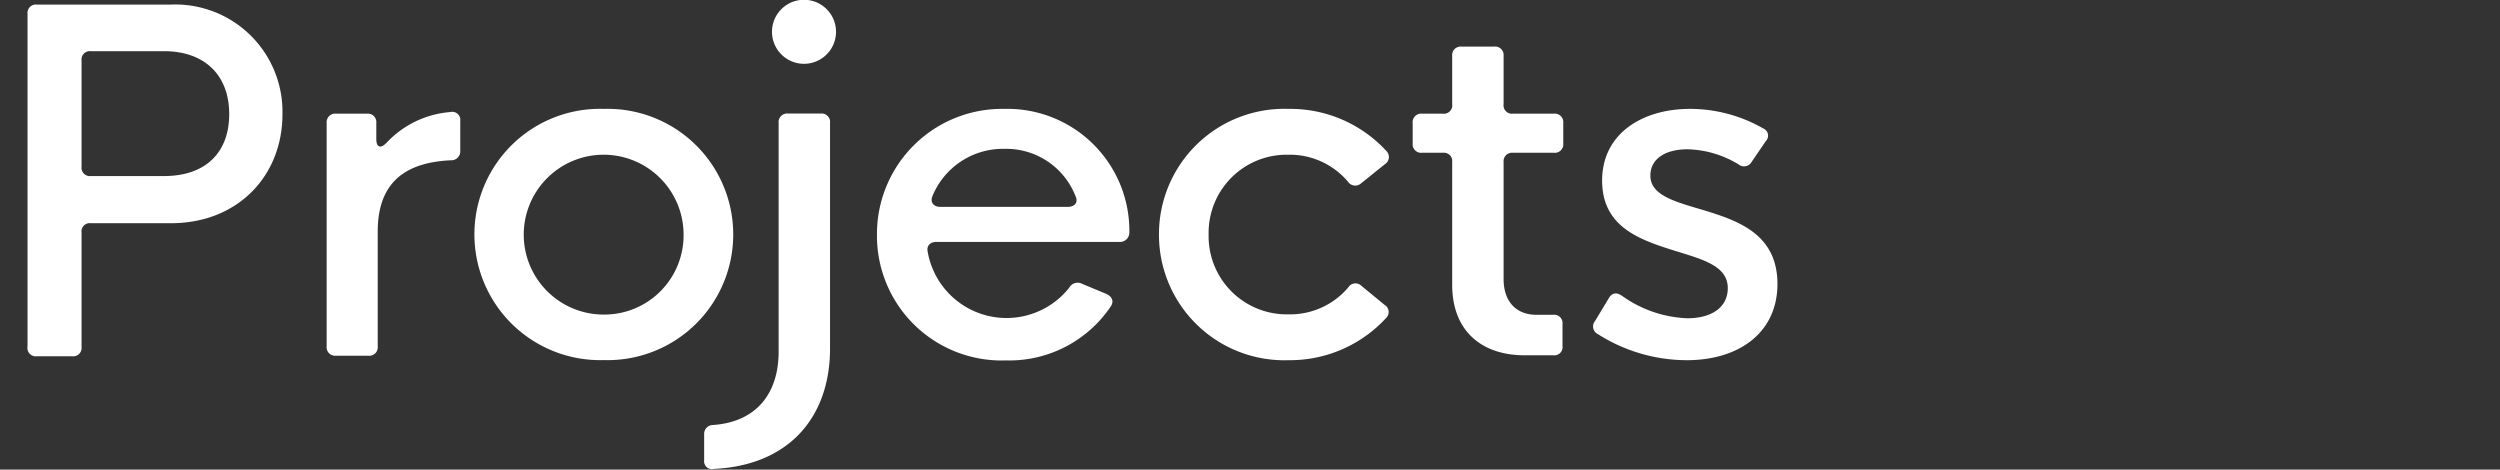
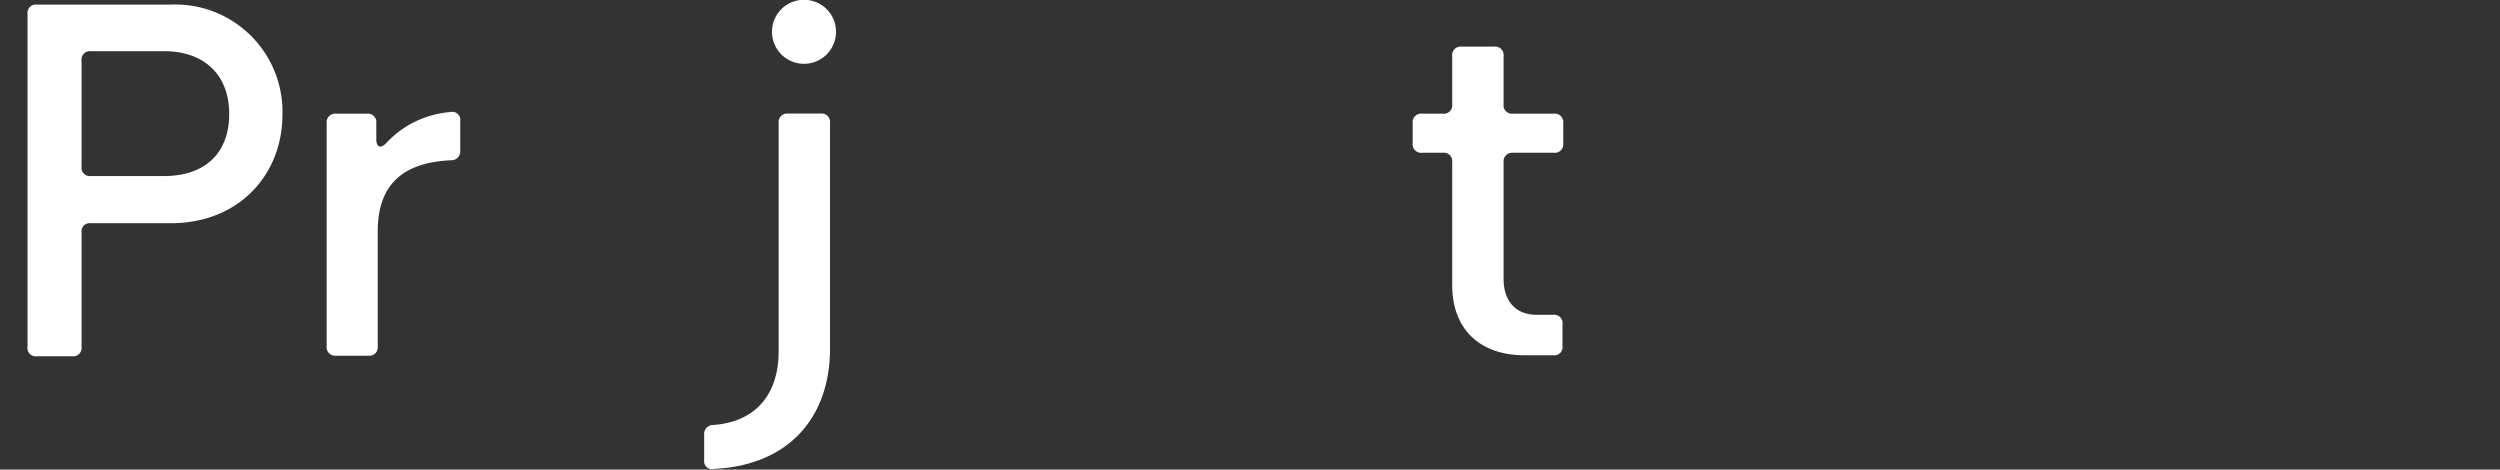
<svg xmlns="http://www.w3.org/2000/svg" id="レイヤー_1" data-name="レイヤー 1" viewBox="0 0 229.6 43.13">
  <rect x="0" y="0" width="229.6" height="43.13" fill="#333333" stroke="none" />
  <defs>
    <style>.cls-1{fill:#fff;}</style>
  </defs>
  <path class="cls-1" d="M2.53,31.81V1.28A.77.77,0,0,1,3.39.42H15.7A9.85,9.85,0,0,1,25.94,10.5c0,5.62-4.07,10-10.24,10H8.35a.76.76,0,0,0-.86.86v10.5a.77.77,0,0,1-.86.86H3.39A.77.77,0,0,1,2.53,31.81ZM15.05,16.17c3.82,0,6-2.14,6-5.69s-2.22-5.78-6-5.78H8.35a.77.77,0,0,0-.86.86v9.75a.77.77,0,0,0,.86.86Z" />
  <path class="cls-1" d="M30,31.81V11.3a.79.79,0,0,1,.87-.86H33.7a.78.78,0,0,1,.86.86v1.47c0,.77.4.92.95.33a9,9,0,0,1,5.85-2.81.74.74,0,0,1,.91.82v2.73a.82.82,0,0,1-.86.88c-4.08.19-6.72,1.93-6.72,6.55V31.81a.78.78,0,0,1-.86.86h-3A.78.78,0,0,1,30,31.81Z" />
-   <path class="cls-1" d="M43.57,21.54A11.53,11.53,0,0,1,55.46,10a11.54,11.54,0,1,1,0,23.07A11.55,11.55,0,0,1,43.57,21.54Zm19.21,0a7.34,7.34,0,1,0-7.35,7.35A7.28,7.28,0,0,0,62.78,21.54Z" />
  <path class="cls-1" d="M64.67,42.27V39.91a.82.82,0,0,1,.84-.88c4-.29,6-2.94,6-6.74v-21a.78.78,0,0,1,.86-.86h3a.77.77,0,0,1,.86.86V32c0,6.36-3.82,10.73-10.62,11.06A.73.73,0,0,1,64.67,42.27ZM70.9,2.92a2.94,2.94,0,0,1,5.88,0,2.94,2.94,0,0,1-5.88,0Z" />
-   <path class="cls-1" d="M80.54,21.54A11.49,11.49,0,0,1,92.24,10a11.2,11.2,0,0,1,11.48,11.09v.27a.86.86,0,0,1-.9.86H86c-.57,0-.92.34-.8.91a7.35,7.35,0,0,0,13,3.29.88.88,0,0,1,1.19-.35l2.21.92c.54.25.71.65.44,1.11a11.23,11.23,0,0,1-9.64,5A11.45,11.45,0,0,1,80.54,21.54ZM98.07,19c.59,0,1-.38.7-1a6.83,6.83,0,0,0-6.51-4.33A7,7,0,0,0,85.64,18c-.25.58.11,1,.72,1Z" />
-   <path class="cls-1" d="M106.44,21.54A11.51,11.51,0,0,1,118.32,10a12,12,0,0,1,9,3.86.78.78,0,0,1-.13,1.22L125,16.84a.8.8,0,0,1-1.2-.15,7,7,0,0,0-5.5-2.48A7.17,7.17,0,0,0,111,21.54a7.18,7.18,0,0,0,7.33,7.33,7,7,0,0,0,5.5-2.48.77.77,0,0,1,1.2-.14L127.16,28a.76.76,0,0,1,.19,1.15,12,12,0,0,1-9,3.93A11.52,11.52,0,0,1,106.44,21.54Z" />
  <path class="cls-1" d="M133.37,26.16V14.89a.77.77,0,0,0-.86-.86H130.6a.78.78,0,0,1-.86-.87V11.3a.78.78,0,0,1,.86-.86h1.91a.77.77,0,0,0,.86-.87V5.14a.78.78,0,0,1,.86-.86h3a.78.78,0,0,1,.86.86V9.57a.77.77,0,0,0,.86.87h3.76a.78.78,0,0,1,.86.86v1.86a.78.78,0,0,1-.86.87h-3.76a.78.78,0,0,0-.86.86V25.62c0,2.16,1.24,3.29,3,3.29h1.55a.77.77,0,0,1,.86.86v2a.76.76,0,0,1-.86.86h-2.5C136.06,32.67,133.37,30.38,133.37,26.16Z" />
-   <path class="cls-1" d="M146.74,30.68a.78.78,0,0,1-.25-1.2l1.28-2.12c.29-.48.71-.53,1.2-.19a11,11,0,0,0,6,2.06c2.22,0,3.71-1,3.71-2.77,0-2-2.2-2.61-4.74-3.39-3.17-1-6.8-2.12-6.8-6.48S150.88,10,155.2,10a13.52,13.52,0,0,1,6.74,1.8.71.71,0,0,1,.23,1.16l-1.3,1.91a.8.8,0,0,1-1.2.23,9.38,9.38,0,0,0-4.7-1.39c-2,0-3.4.86-3.4,2.42,0,1.91,2.52,2.45,5.21,3.27,3.08.95,6.46,2.25,6.46,6.68s-3.48,7-8.33,7A15.24,15.24,0,0,1,146.74,30.68Z" />
</svg>